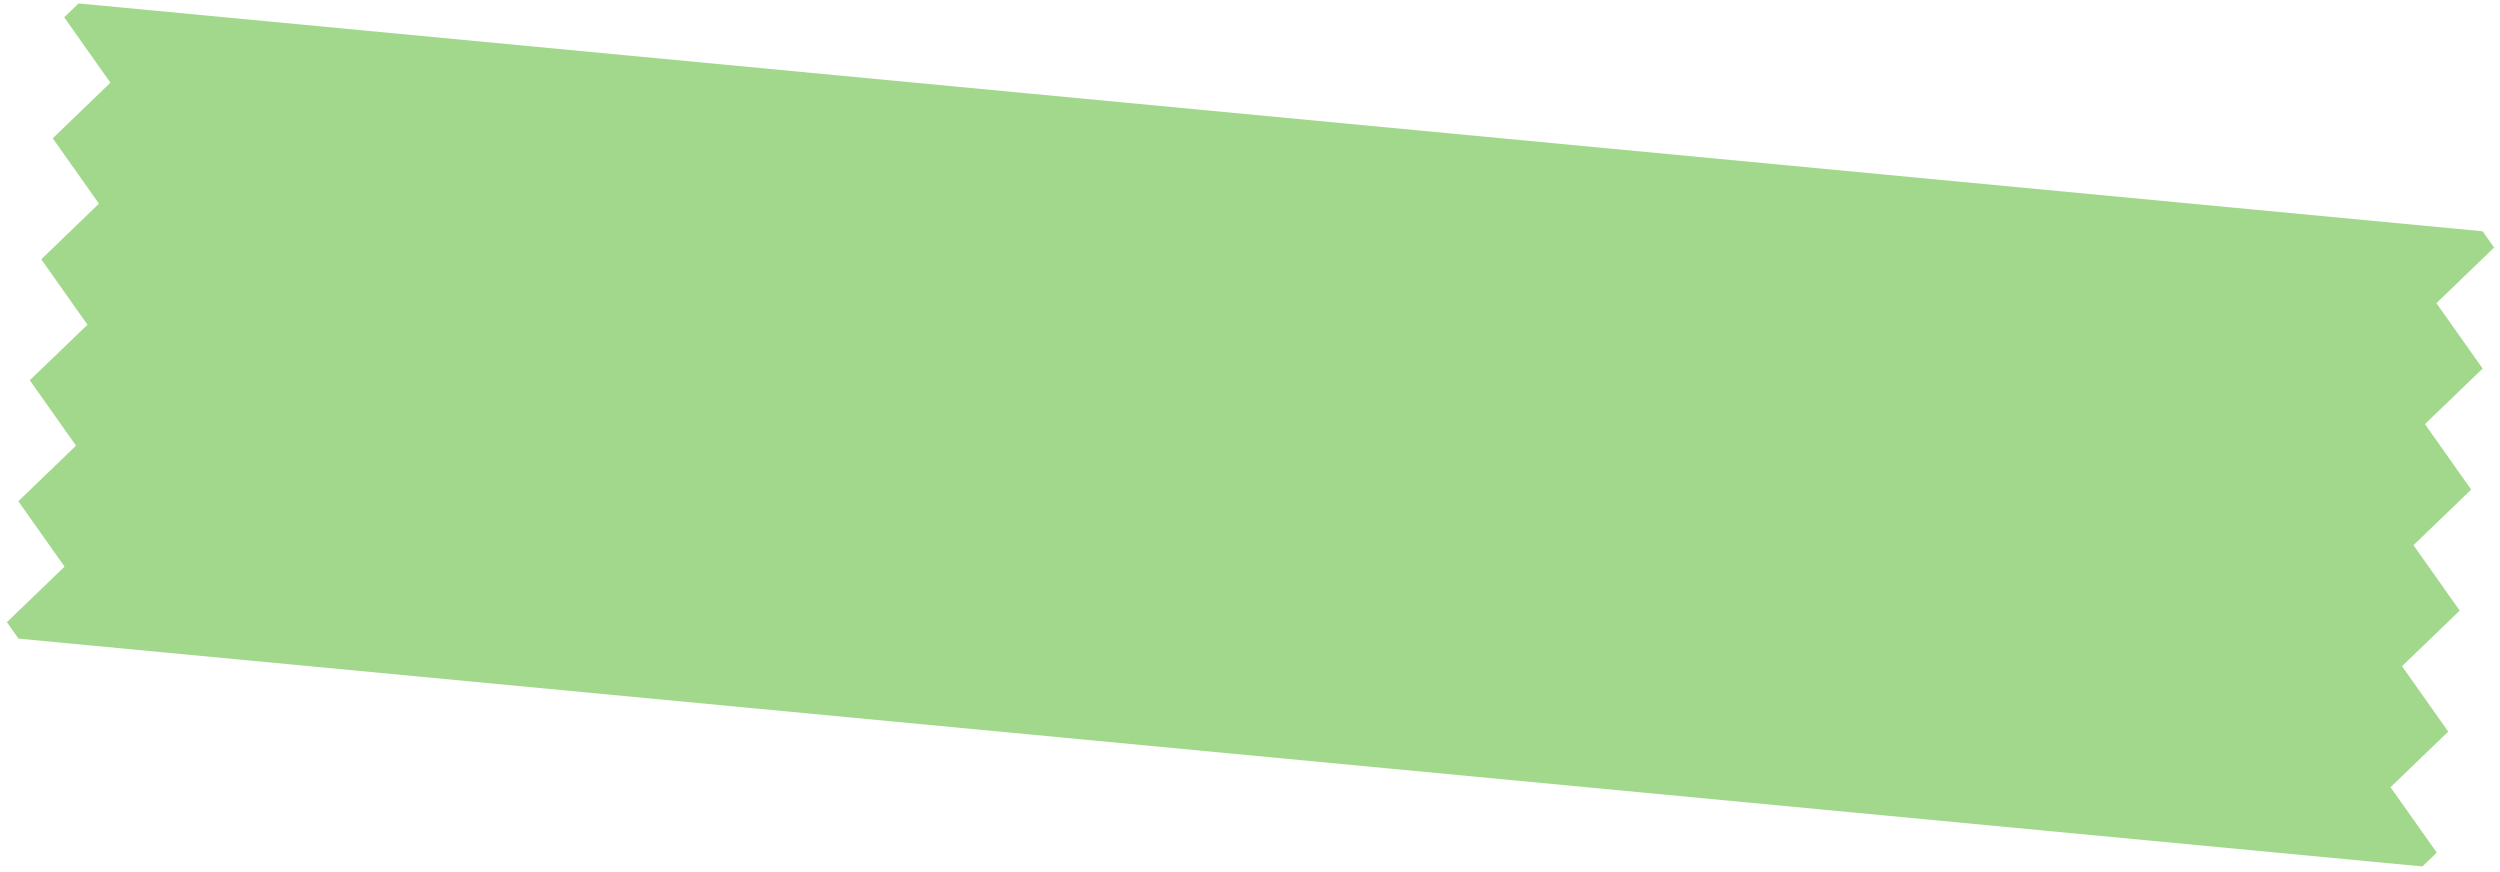
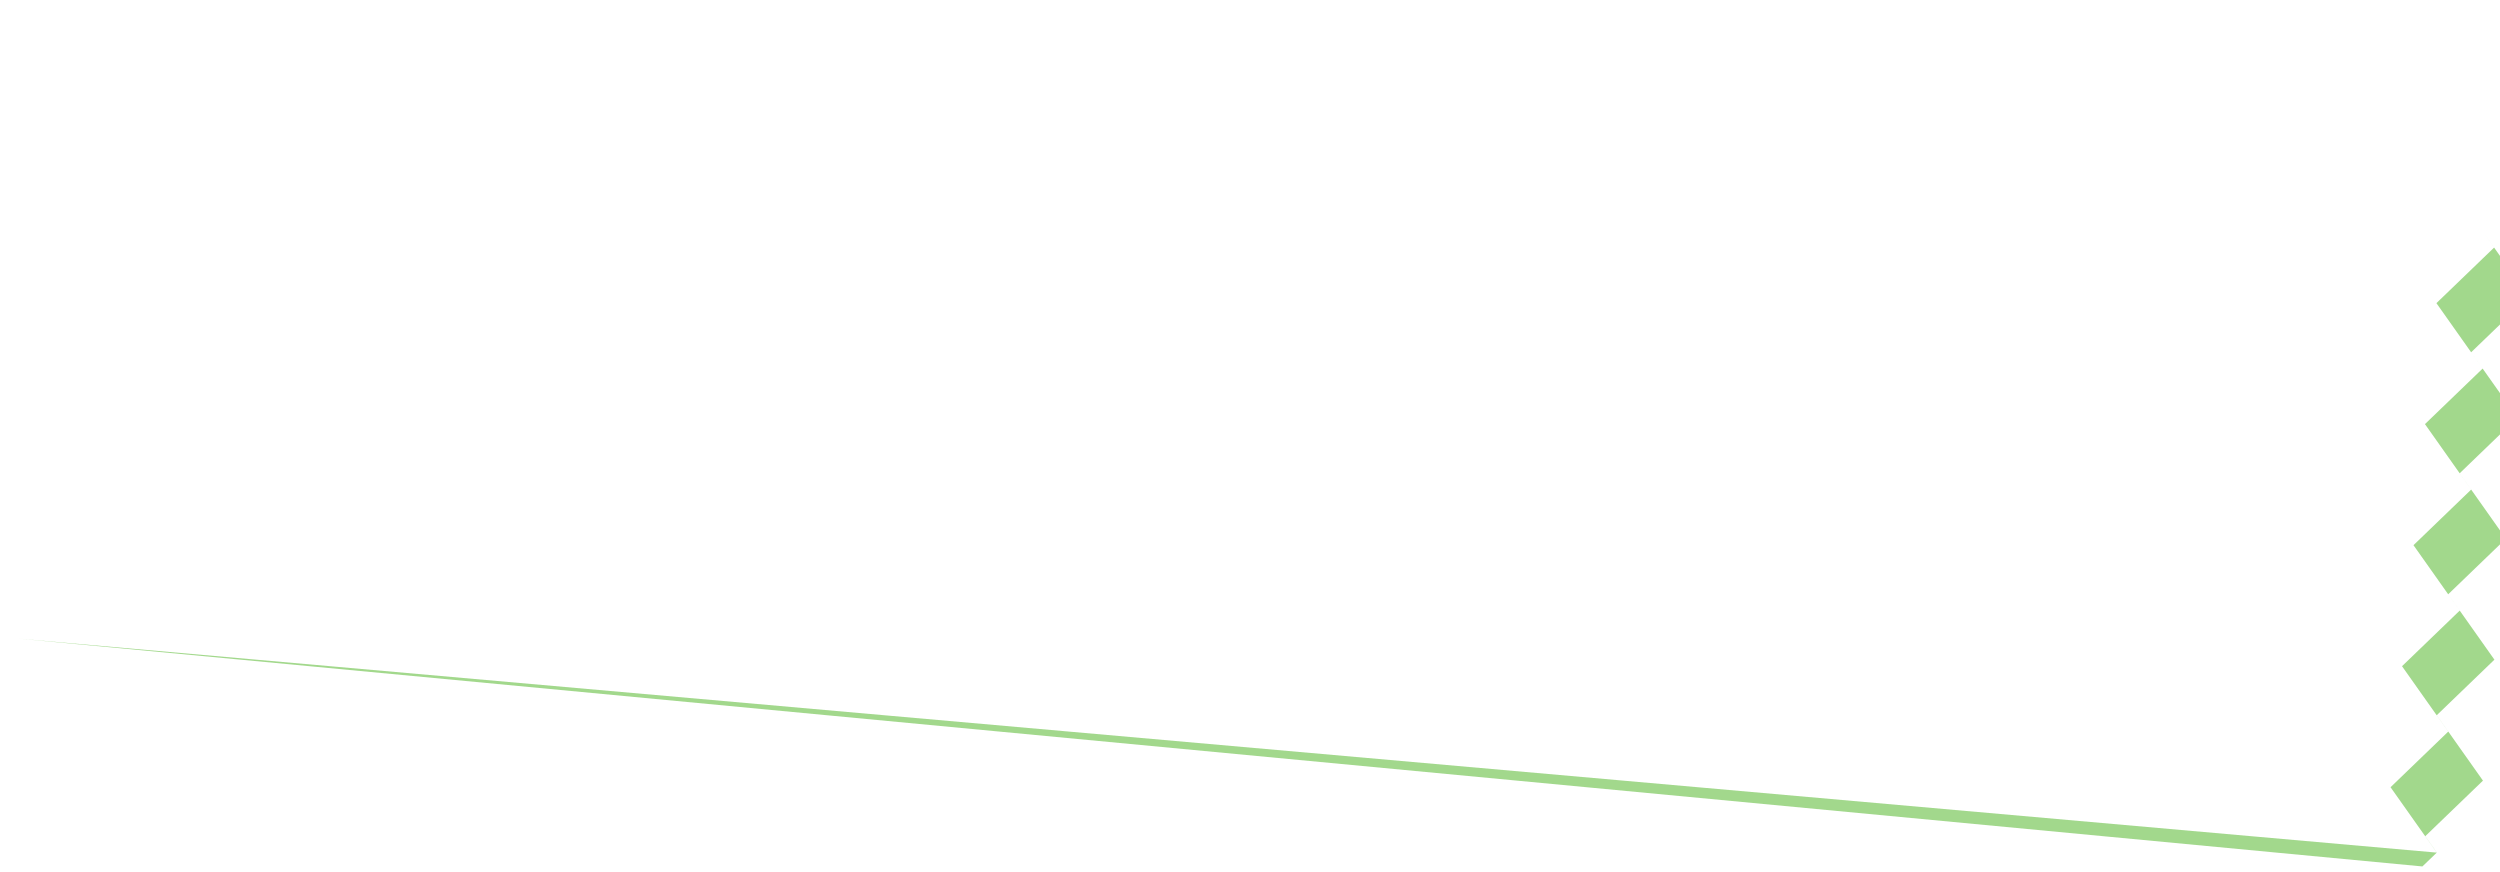
<svg xmlns="http://www.w3.org/2000/svg" width="192" height="67" fill="none">
-   <path d="M1.412 49.046L186.04 66.543l1.105-1.062-3.551-5.023 4.431-4.271-3.55-5.023 4.431-4.271-3.55-5.023 4.431-4.271-3.55-5.027 4.43-4.267-3.55-5.023 4.431-4.27-.885-1.251L6.034.265 4.93 1.326l3.55 5.027-4.43 4.267 3.55 5.024-4.431 4.27 3.55 5.024-4.43 4.267 3.55 5.023-4.43 4.267 3.55 5.023-4.431 4.267.885 1.25-.001.011z" fill="#8BCE70" fill-opacity=".8" />
+   <path d="M1.412 49.046L186.04 66.543l1.105-1.062-3.551-5.023 4.431-4.271-3.55-5.023 4.431-4.271-3.55-5.023 4.431-4.271-3.55-5.027 4.43-4.267-3.55-5.023 4.431-4.27-.885-1.251l3.55 5.027-4.43 4.267 3.55 5.024-4.431 4.27 3.55 5.024-4.43 4.267 3.55 5.023-4.43 4.267 3.55 5.023-4.431 4.267.885 1.25-.001.011z" fill="#8BCE70" fill-opacity=".8" />
</svg>